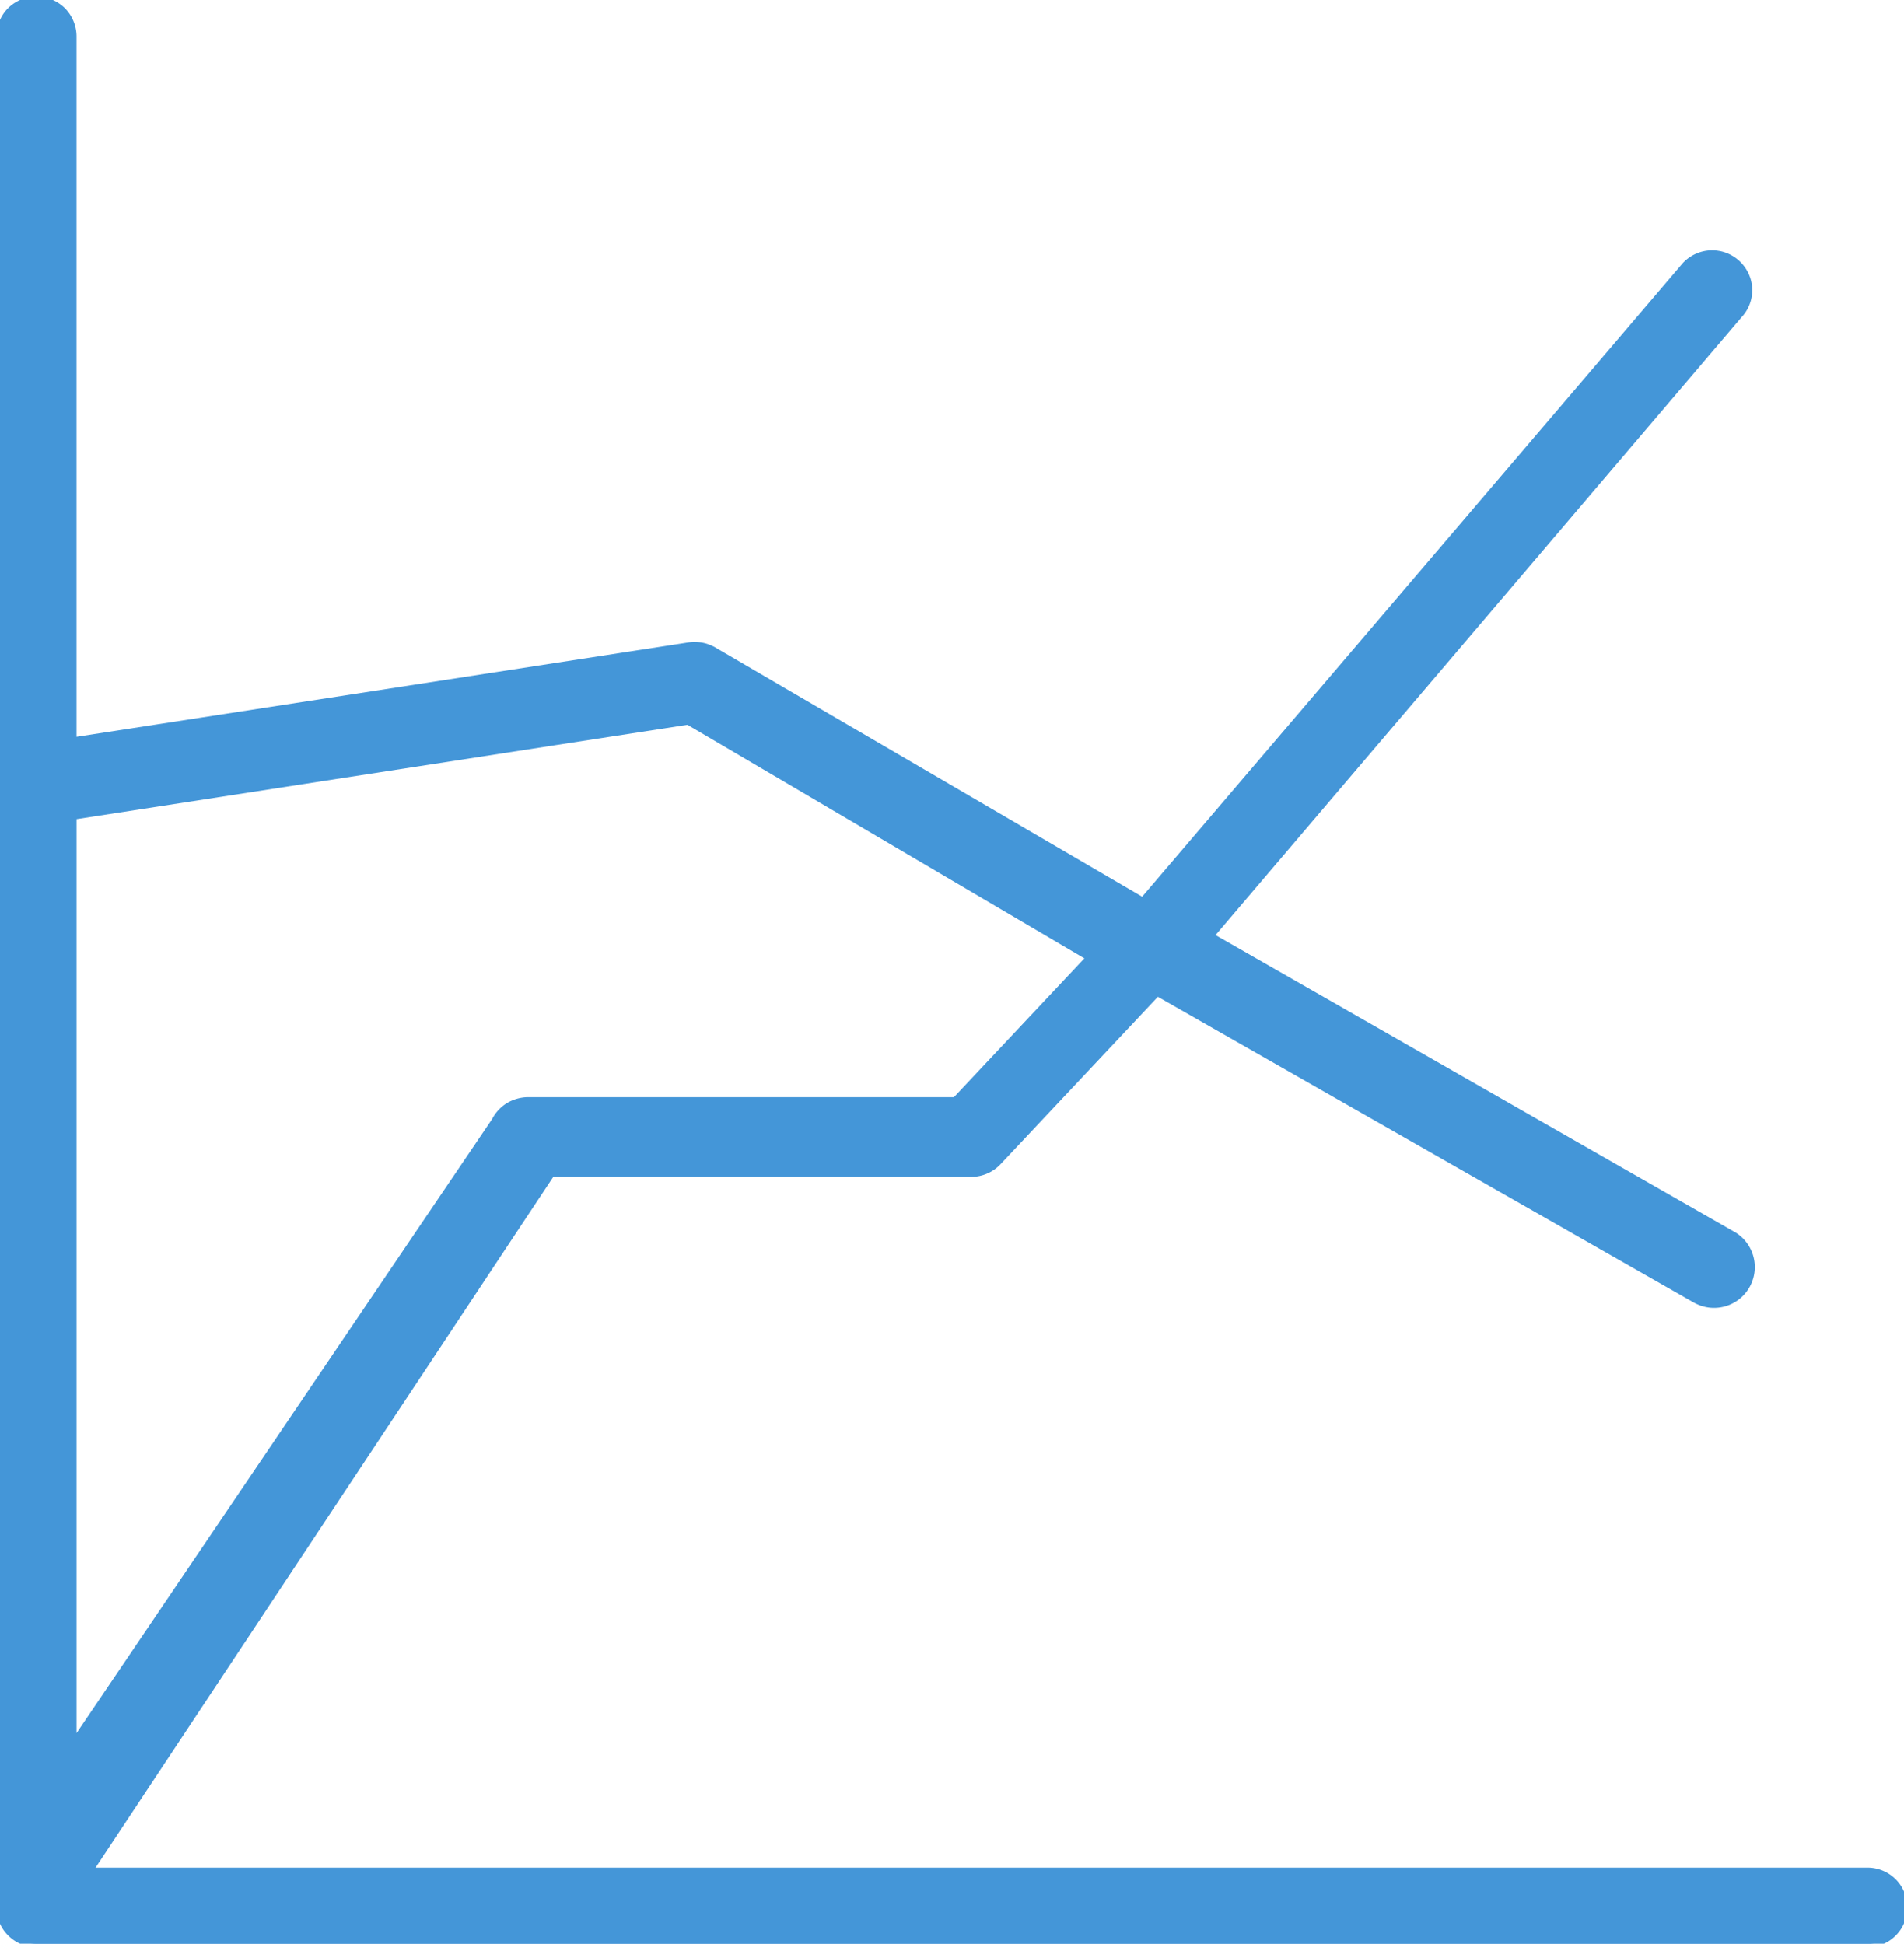
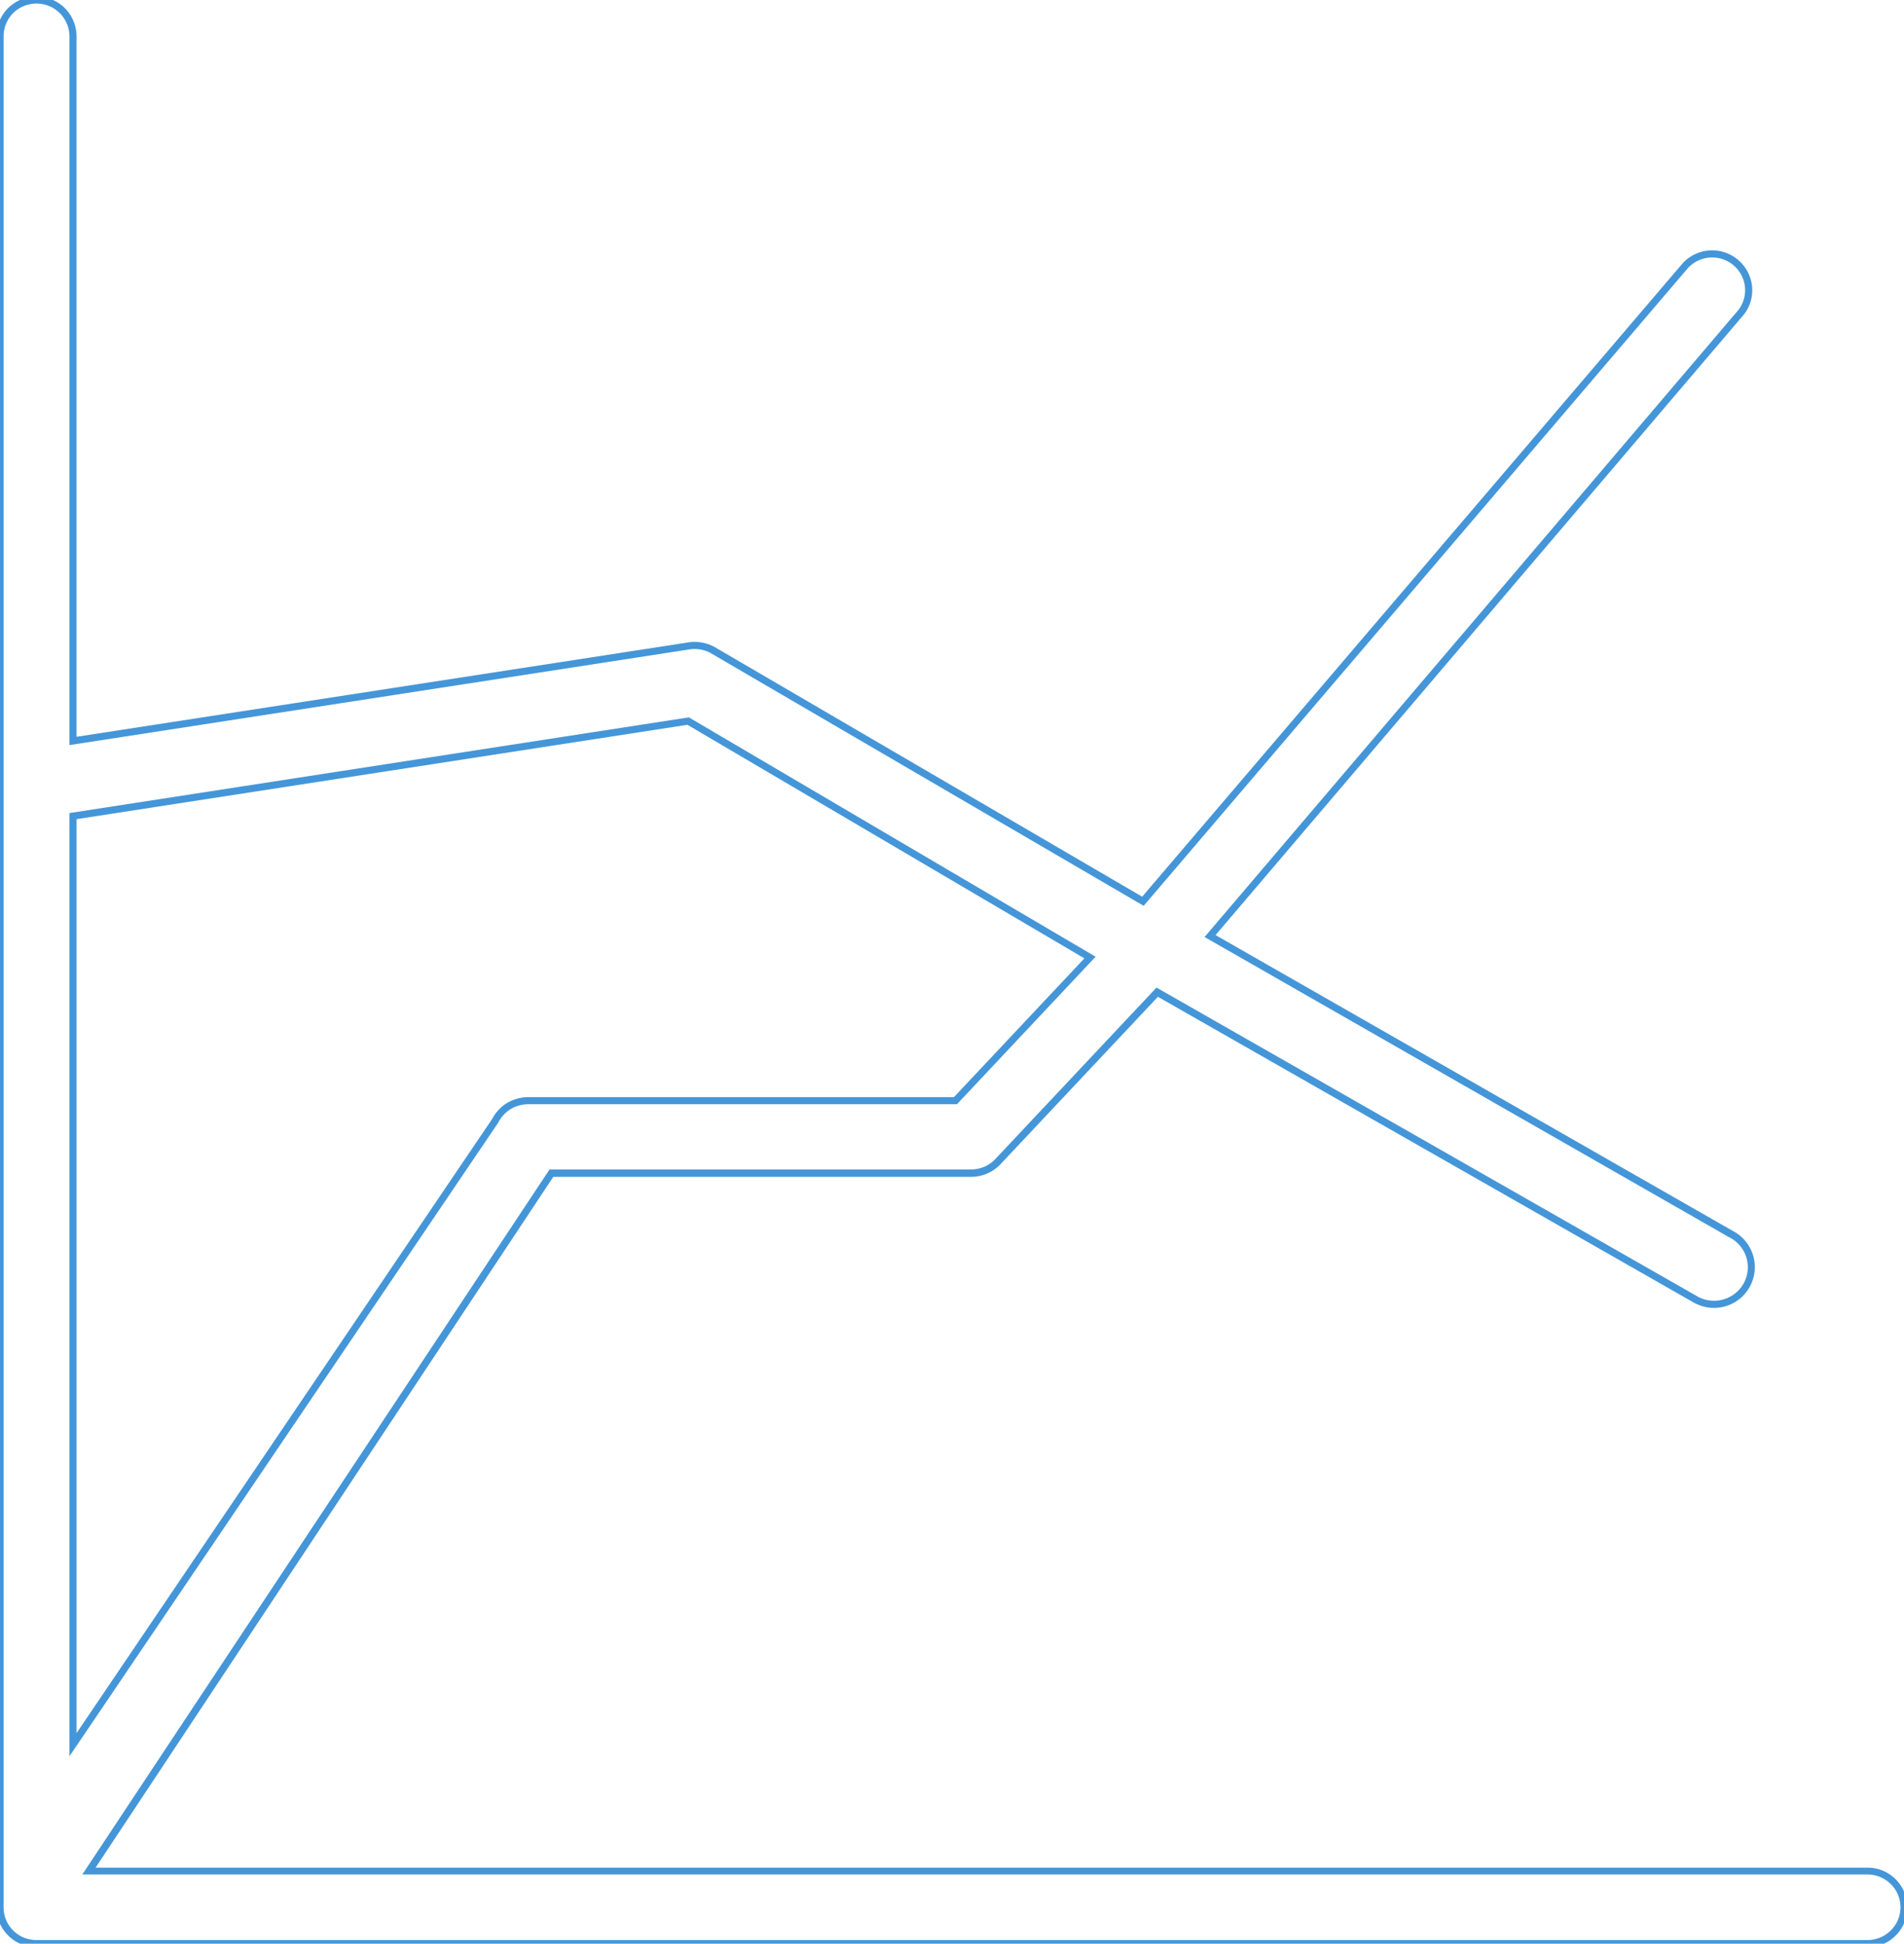
<svg xmlns="http://www.w3.org/2000/svg" width="80.281" height="81.97" viewBox="0 0 80.281 81.97">
  <defs>
    <clipPath id="a">
      <path d="M0,59.554H80.281v-81.97H0Z" transform="translate(0 22.416)" fill="#4496d8" stroke="#4496d8" stroke-width="0.3" />
    </clipPath>
  </defs>
  <g clip-path="url(#a)">
    <g transform="translate(0.002)">
-       <path d="M1.116,59.554A1.526,1.526,0,0,1,.03,59.108a1.507,1.507,0,0,1-.45-1.082v-78.88a1.534,1.534,0,0,1,.435-1.1,1.556,1.556,0,0,1,1.1-.457,1.549,1.549,0,0,1,1.1.457,1.553,1.553,0,0,1,.439,1.1V8.831L28.623,4.823a1.317,1.317,0,0,1,.241-.018,1.571,1.571,0,0,1,.728.176L47.769,15.593,70.646-11.223a1.551,1.551,0,0,1,1.126-.486,1.634,1.634,0,0,1,.347.04,1.54,1.54,0,0,1,1.123,1.046A1.517,1.517,0,0,1,72.9-9.135L50.6,17.059,72.577,29.635a1.569,1.569,0,0,1-1.455,2.779L48.369,19.432l-6.714,7.145a1.549,1.549,0,0,1-1.123.486H22.827L3.329,56.5H78.362a1.55,1.55,0,0,1,1.3.772,1.531,1.531,0,0,1,0,1.514,1.55,1.55,0,0,1-1.3.772ZM2.656,12v39.16l17.8-26.3.037-.066a1.562,1.562,0,0,1,.567-.578A1.629,1.629,0,0,1,21.839,24H39.863l5.672-6.037L28.593,7.994Z" transform="translate(0.42 22.416)" fill="#4496d8" />
      <path d="M78.364,59.7H1.116a1.673,1.673,0,0,1-1.192-.49A1.657,1.657,0,0,1-.57,58.026v-78.88a1.682,1.682,0,0,1,.478-1.209,1.707,1.707,0,0,1,1.208-.5,1.706,1.706,0,0,1,1.207.5,1.7,1.7,0,0,1,.482,1.212V8.656L28.6,4.676a1.444,1.444,0,0,1,.267-.02,1.722,1.722,0,0,1,.8.193l.006,0L47.737,15.4l22.8-26.725a1.7,1.7,0,0,1,1.236-.534,1.785,1.785,0,0,1,.379.044,1.7,1.7,0,0,1,1.234,1.148,1.667,1.667,0,0,1-.379,1.633L50.831,17.019,72.649,29.5a1.719,1.719,0,0,1-1.6,3.044l-.006,0L48.4,19.621,41.765,26.68a1.7,1.7,0,0,1-1.232.534H22.907L3.608,56.347H78.362a1.679,1.679,0,0,1,0,3.357ZM1.116-22.266a1.4,1.4,0,0,0-.994.413,1.382,1.382,0,0,0-.392.995V58.026A1.36,1.36,0,0,0,.136,59a1.376,1.376,0,0,0,.981.4H78.362a1.4,1.4,0,0,0,1.168-.7,1.384,1.384,0,0,0,0-1.365,1.4,1.4,0,0,0-1.172-.7H3.049l19.7-29.733H40.533a1.4,1.4,0,0,0,1.013-.439l6.795-7.231L71.193,32.282a1.435,1.435,0,0,0,1.92-.6,1.413,1.413,0,0,0-.605-1.911l-.006,0L50.368,17.1,72.786-9.238a1.367,1.367,0,0,0,.313-1.341,1.394,1.394,0,0,0-1.013-.944,1.481,1.481,0,0,0-.313-.036,1.4,1.4,0,0,0-1.015.437L47.8,15.785,29.519,5.112a1.421,1.421,0,0,0-.655-.157,1.152,1.152,0,0,0-.213.016h-.005L2.506,9.006V-20.855a1.4,1.4,0,0,0-.4-1A1.4,1.4,0,0,0,1.116-22.266Zm1.39,73.917V11.873L28.623,7.837l17.15,10.094-5.845,6.221H21.839a1.478,1.478,0,0,0-.708.192,1.412,1.412,0,0,0-.511.522l-.043.076Zm.3-39.521V50.673L20.325,24.78l.033-.06a1.715,1.715,0,0,1,.622-.634,1.782,1.782,0,0,1,.856-.233H39.8L45.3,18,28.563,8.15Z" transform="translate(0.42 22.416)" fill="#4496d8" />
    </g>
  </g>
</svg>